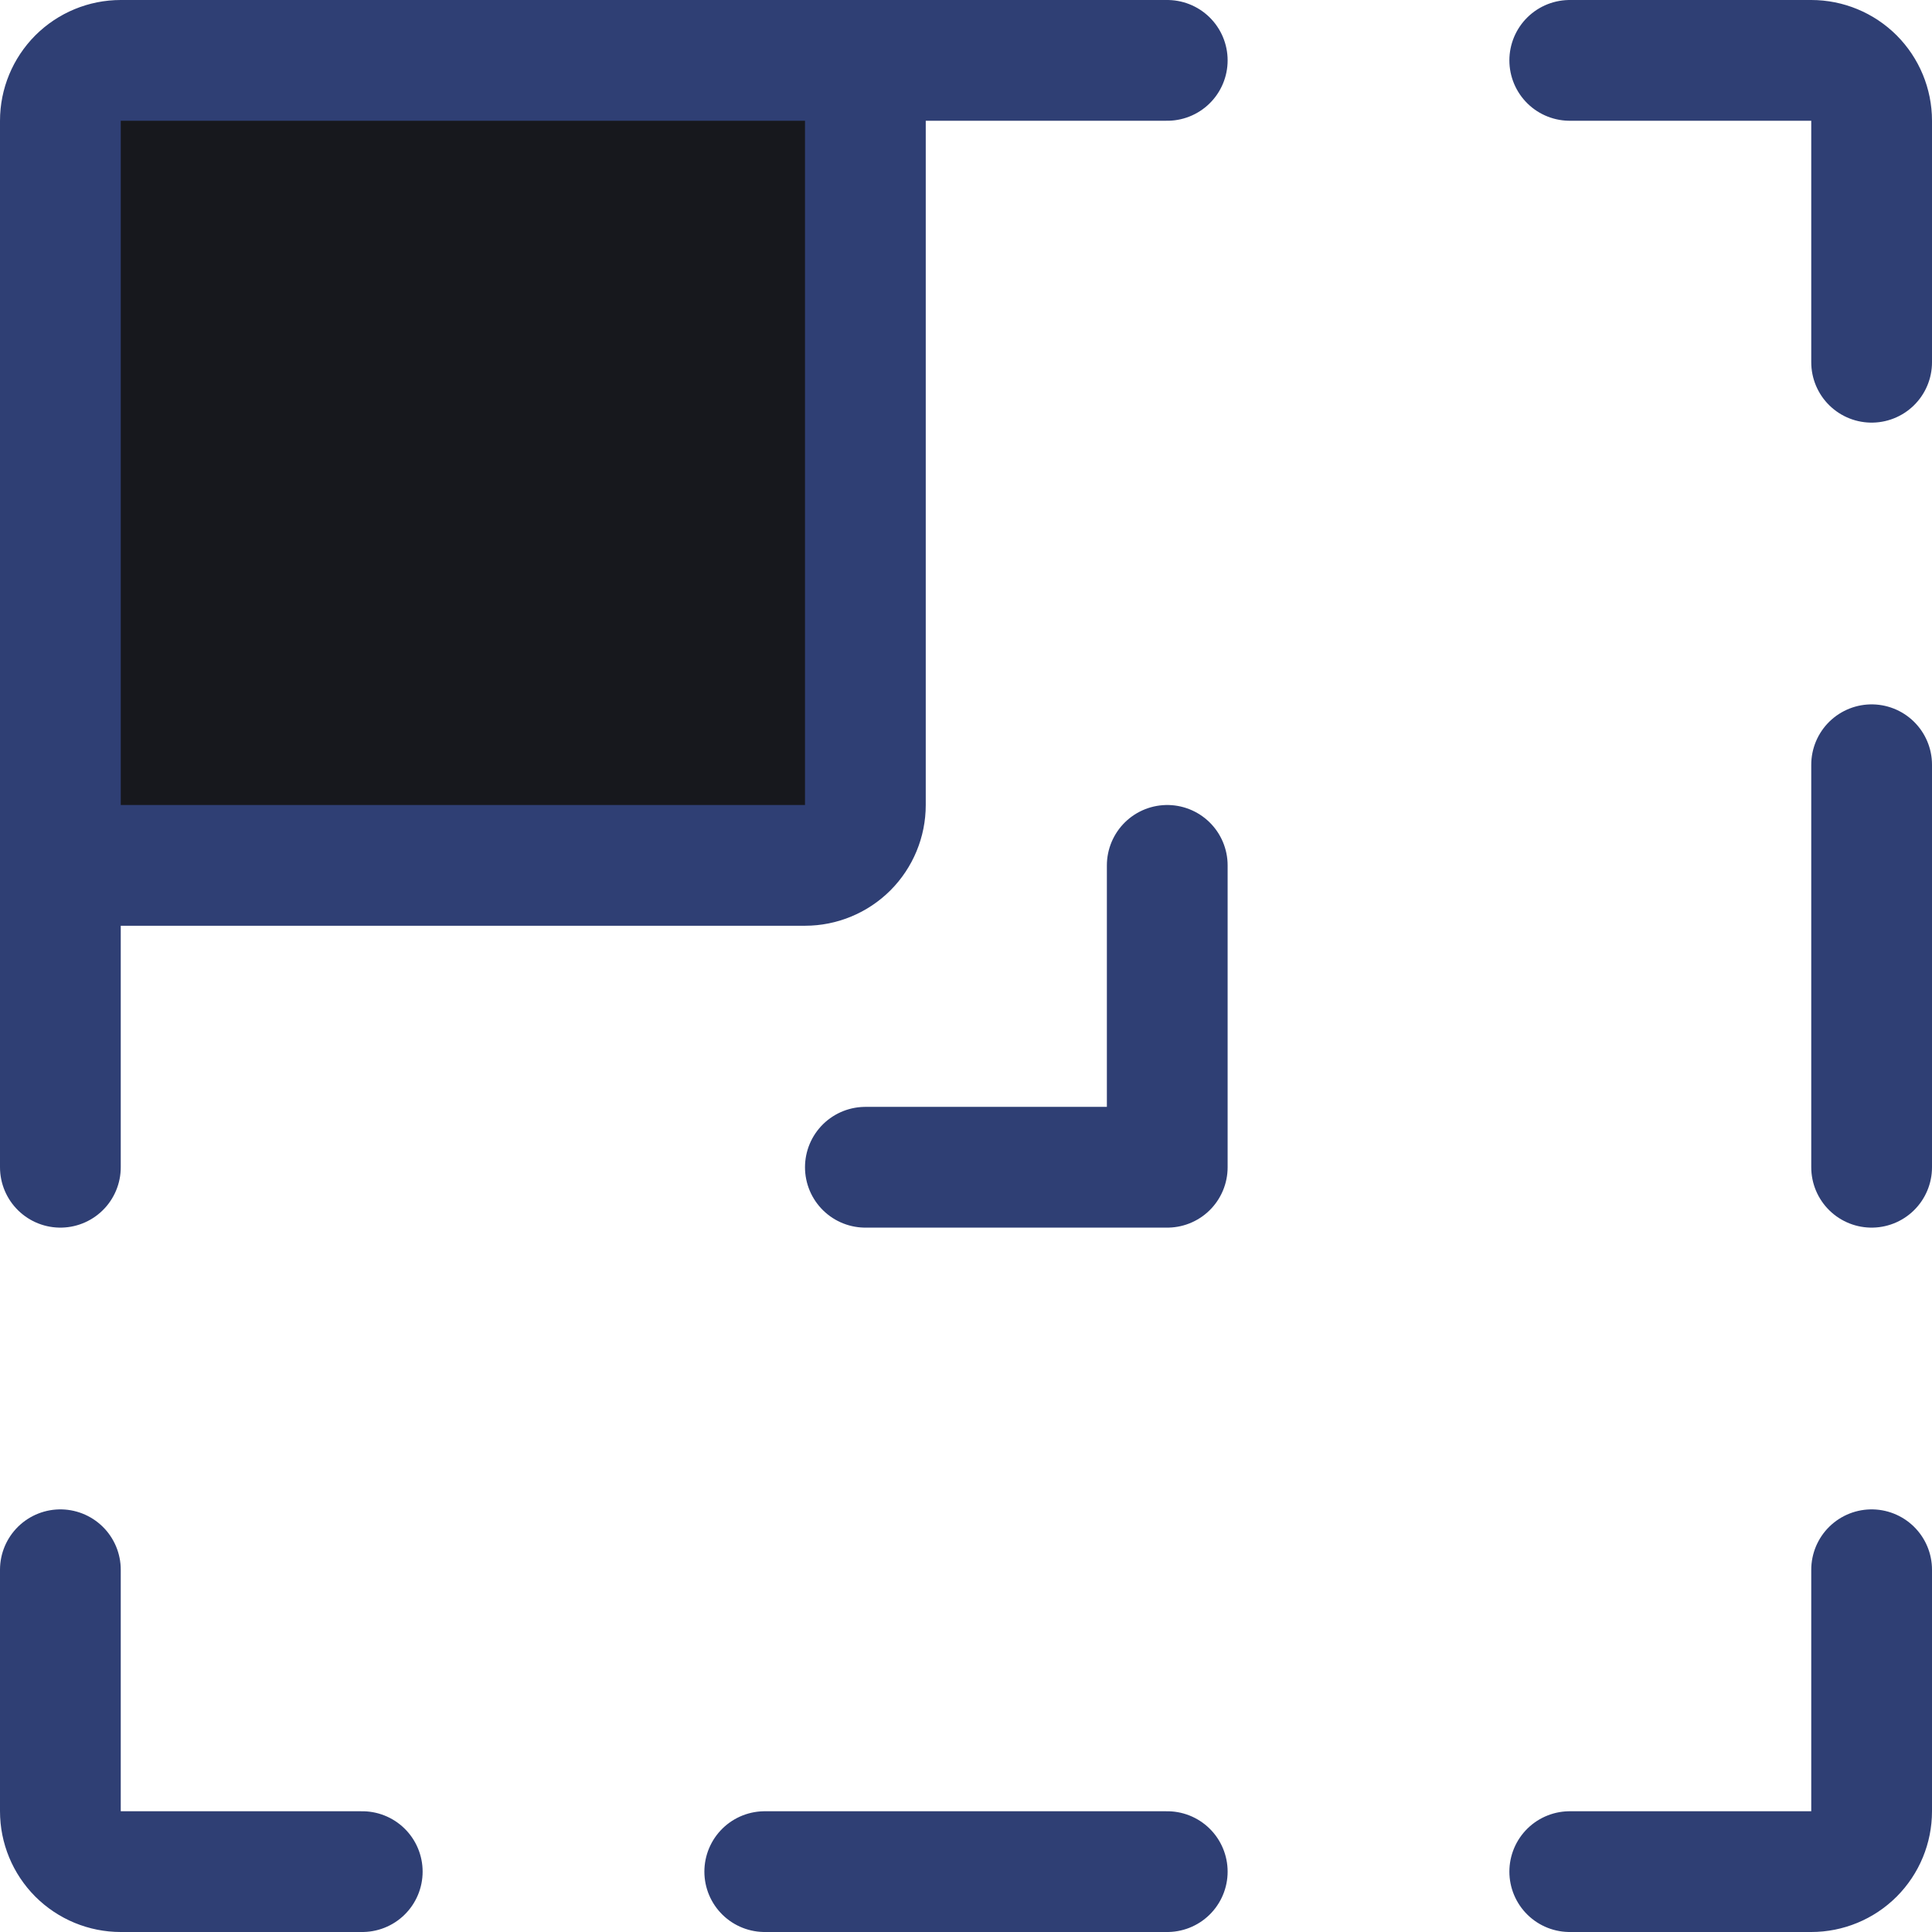
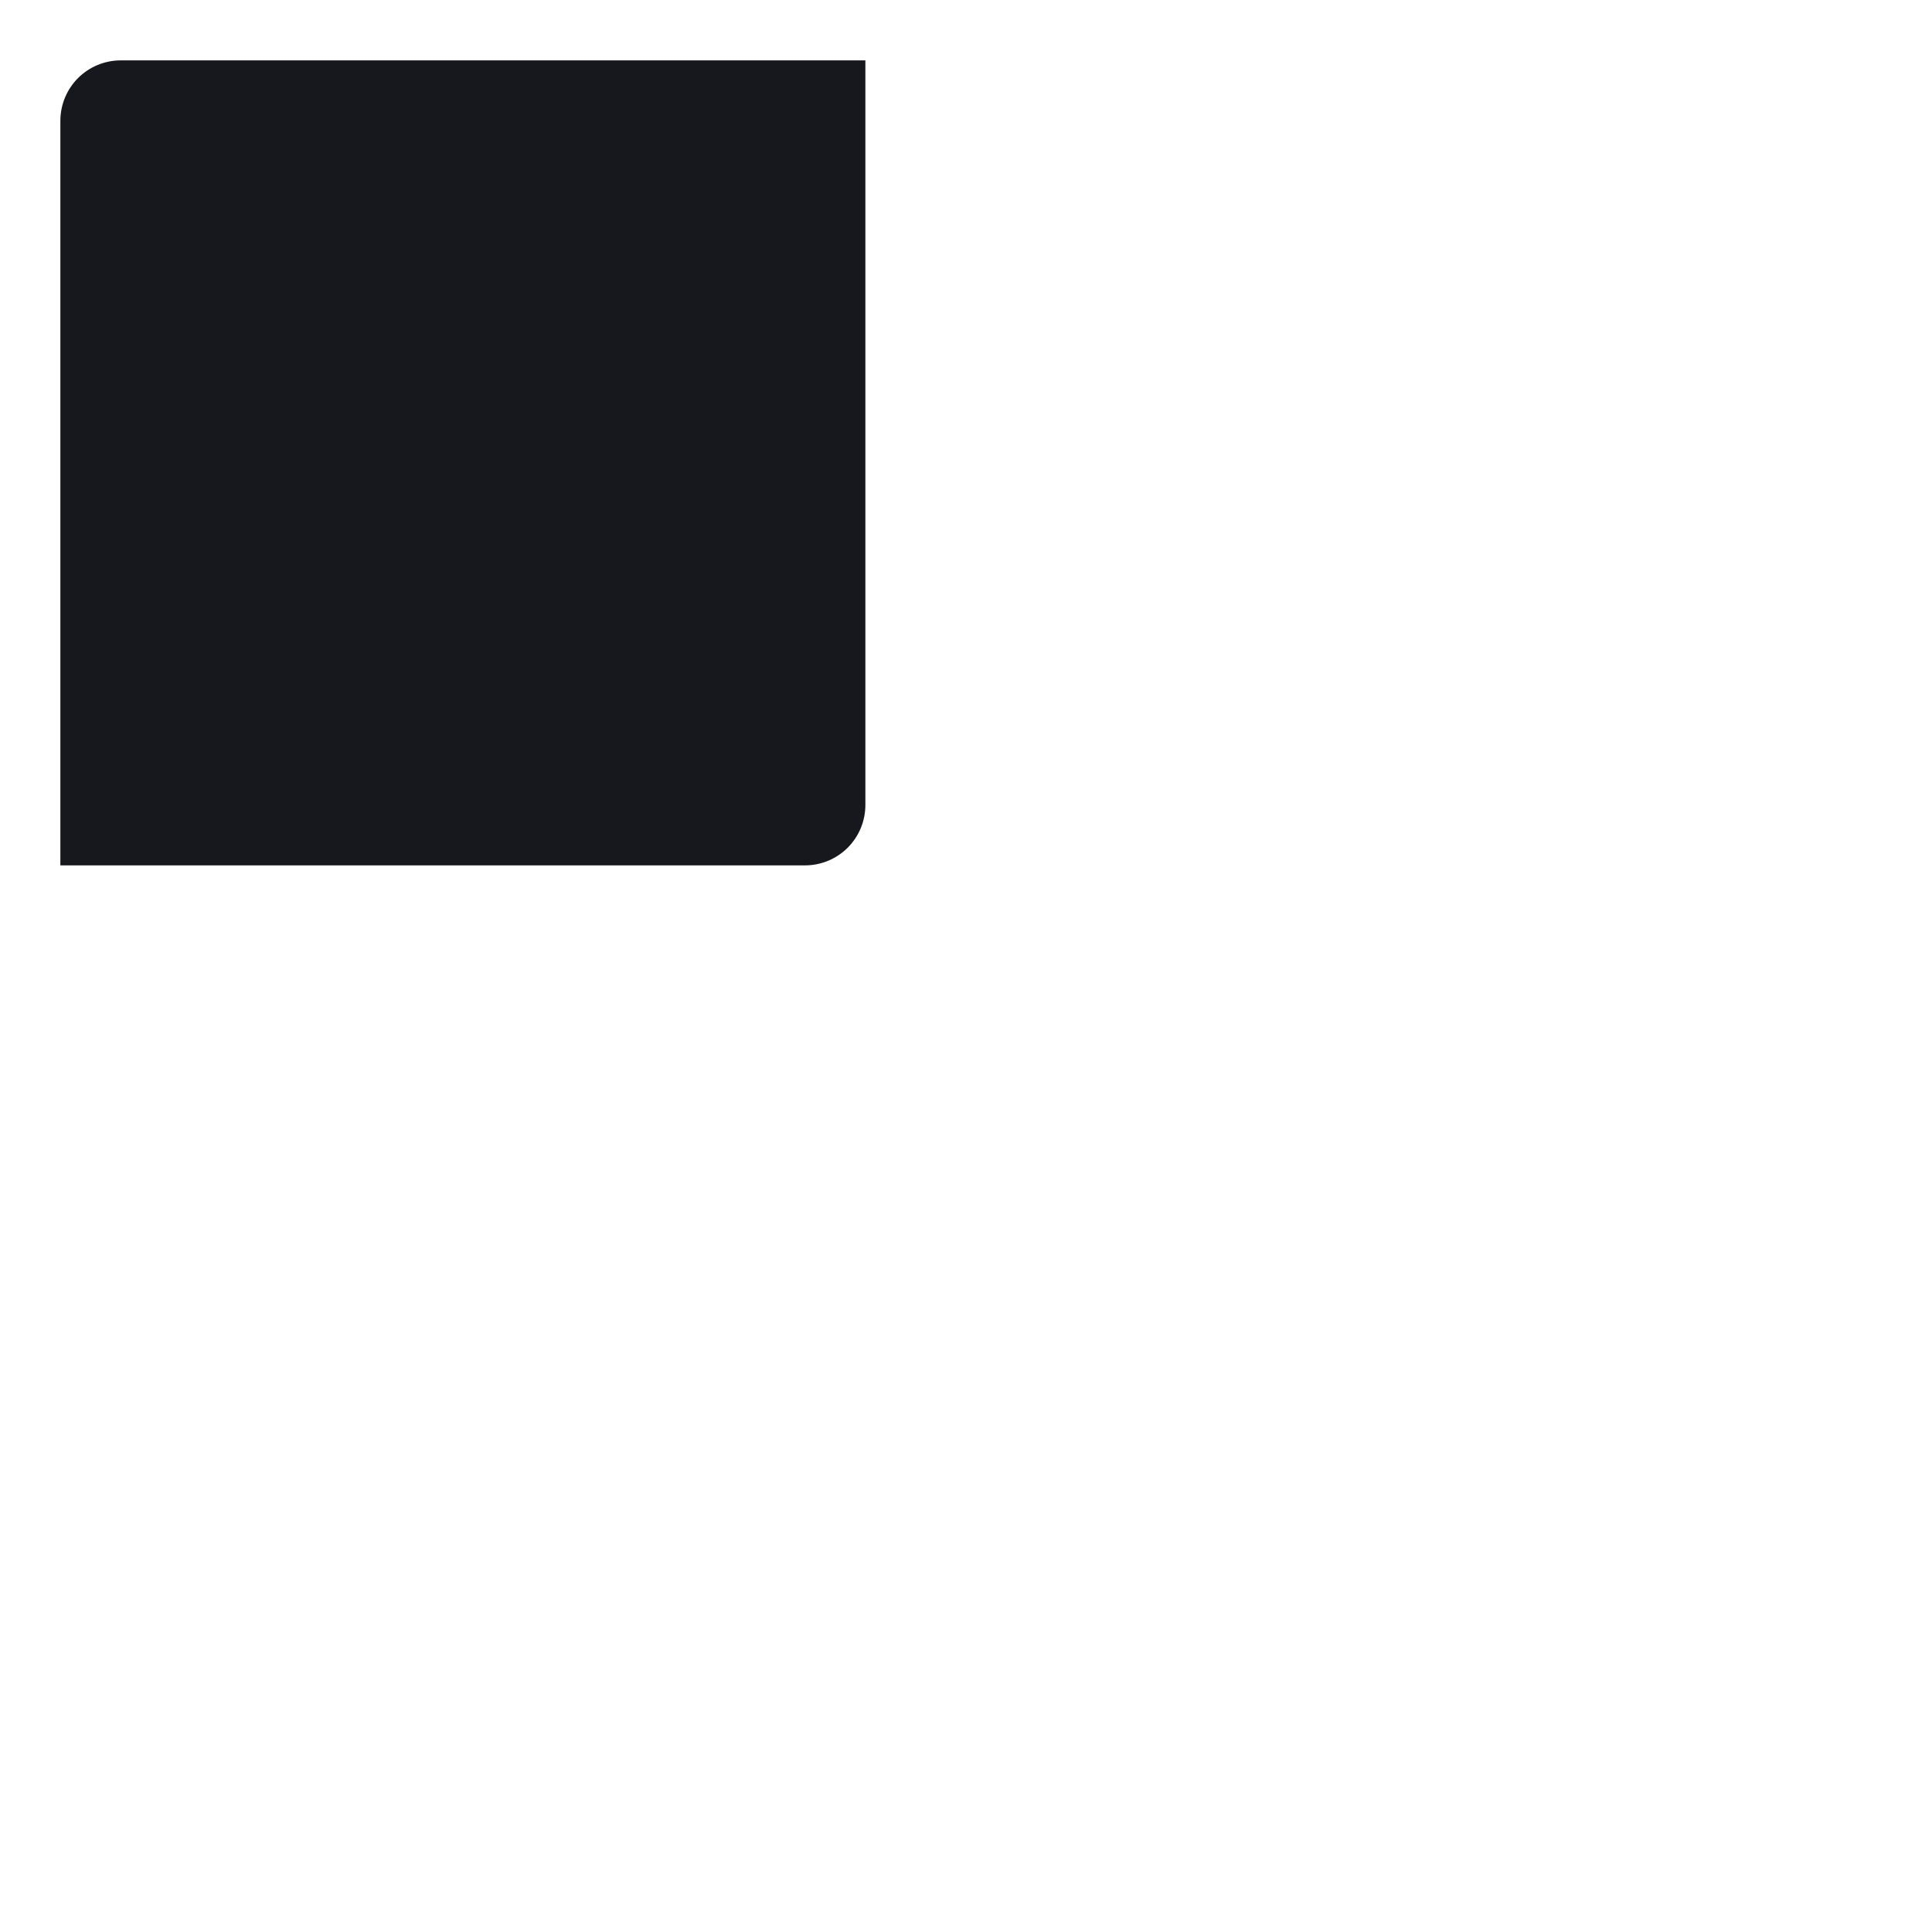
<svg xmlns="http://www.w3.org/2000/svg" width="48" height="48" viewBox="0 0 48 48" fill="none">
  <path d="M21.5 20V1.5H3C2.602 1.5 2.221 1.658 1.939 1.939C1.658 2.221 1.5 2.602 1.5 3V21.5H20C20.398 21.5 20.779 21.342 21.061 21.061C21.342 20.779 21.5 20.398 21.5 20Z" fill="#17181D" />
-   <path d="M21.5 1.5V20C21.5 20.398 21.342 20.779 21.061 21.061C20.779 21.342 20.398 21.5 20 21.5H1.5M21.5 1.5H3C2.602 1.5 2.221 1.658 1.939 1.939C1.658 2.221 1.5 2.602 1.5 3V21.5M21.5 1.5H29M1.5 21.5V29M9 46.5H3C2.602 46.5 2.221 46.342 1.939 46.061C1.658 45.779 1.5 45.398 1.5 45V39M29 46.5H19M46.5 29V19M39 46.5H45C45.398 46.5 45.779 46.342 46.061 46.061C46.342 45.779 46.5 45.398 46.5 45V39M39 1.5H45C45.398 1.5 45.779 1.658 46.061 1.939C46.342 2.221 46.5 2.602 46.5 3V9M21.5 29H29V21.5" stroke="#2F3F74" stroke-width="3" stroke-linecap="round" stroke-linejoin="round" />
</svg>